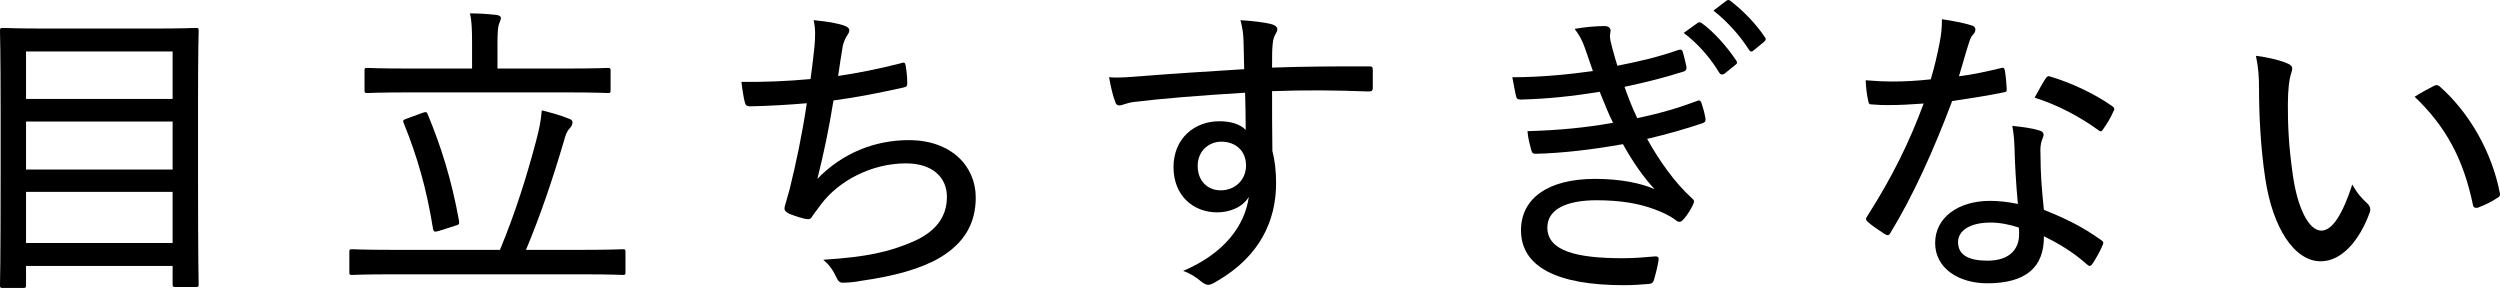
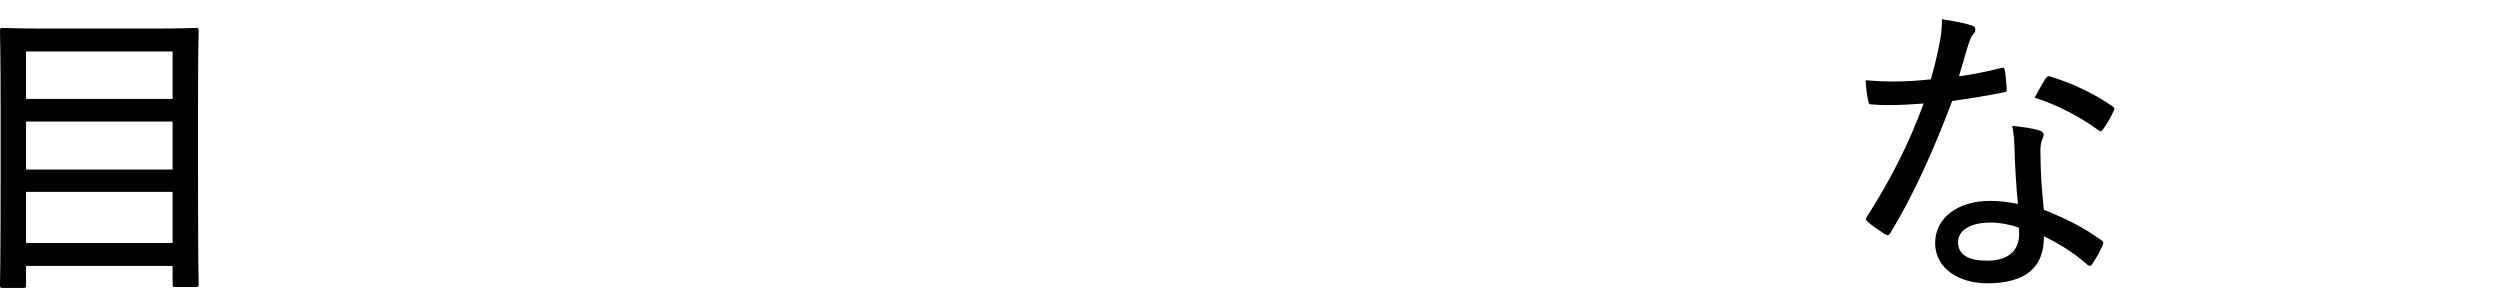
<svg xmlns="http://www.w3.org/2000/svg" id="_イヤー_2" viewBox="0 0 322.617 37.16">
  <g id="design">
    <g>
      <path d="M.36,37.16c-.32,0-.36-.04-.36-.36,0-.24,.08-2.56,.08-14.438v-7.879c0-7.879-.08-10.238-.08-10.479,0-.359,.04-.399,.36-.399,.279,0,1.68,.08,5.599,.08h13.718c3.919,0,5.319-.08,5.599-.08,.32,0,.36,.04,.36,.399,0,.2-.08,2.561-.08,9.318v8.959c0,11.878,.08,14.158,.08,14.397,0,.32-.04,.36-.36,.36h-2.64c-.32,0-.36-.04-.36-.36v-2.359H3.359v2.479c0,.32-.04,.36-.399,.36H.36ZM3.359,12.763H22.276V6.645H3.359v6.118Zm18.917,9.118v-6.198H3.359v6.198H22.276Zm0,9.479v-6.599H3.359v6.599H22.276Z" />
-       <path d="M50.52,35.4c-3.639,0-4.879,.079-5.079,.079-.32,0-.359-.039-.359-.359v-2.6c0-.32,.04-.359,.359-.359,.2,0,1.44,.08,5.079,.08h13.998c2.08-5,3.52-9.759,4.639-13.958,.44-1.64,.64-2.68,.76-4.04,1.44,.36,2.44,.641,3.52,1.08,.36,.12,.44,.28,.44,.48,0,.279-.16,.56-.36,.76-.359,.359-.56,.92-.76,1.68-1.439,4.879-2.959,9.398-4.879,13.998h7.358c3.68,0,4.879-.08,5.119-.08,.32,0,.36,.039,.36,.359v2.6c0,.32-.04,.359-.36,.359-.24,0-1.439-.079-5.119-.079h-24.716Zm2.32-23.477c-3.879,0-5.199,.08-5.439,.08-.32,0-.36-.04-.36-.399v-2.48c0-.319,.04-.359,.36-.359,.24,0,1.56,.08,5.439,.08h8.079v-3.24c0-1.839-.04-2.919-.28-3.879,1.2,0,2.32,.08,3.439,.2,.32,.04,.56,.2,.56,.36,0,.279-.12,.479-.24,.799-.12,.32-.2,.961-.2,2.52v3.24h8.799c3.919,0,5.239-.08,5.439-.08,.32,0,.36,.04,.36,.359v2.48c0,.359-.04,.399-.36,.399-.2,0-1.52-.08-5.439-.08h-20.157Zm1.68,2.64c.48-.16,.56-.12,.68,.2,1.68,4.039,3.079,8.398,4.039,13.758,.04,.359,.04,.479-.479,.6l-2.12,.68c-.56,.16-.68,.12-.76-.28-.84-5.198-2-9.238-3.799-13.678-.12-.319-.08-.359,.48-.56l1.959-.72Z" />
-       <path d="M105.079,6.285c.16-1.56,.16-2.6-.08-3.68,1.759,.16,3.119,.4,3.999,.72,.4,.16,.6,.32,.6,.6,0,.2-.12,.44-.24,.601-.24,.319-.48,.88-.6,1.399-.24,1.36-.359,2.32-.6,3.88,2.239-.32,5.479-.96,8.079-1.64,.44-.16,.56-.12,.64,.319,.12,.72,.2,1.479,.2,2.239,0,.36-.08,.48-.44,.561-3.279,.72-5.839,1.24-9.078,1.68-.601,3.72-1.24,6.759-2.08,10.118,3.279-3.399,7.519-4.999,11.798-4.999,5.479,0,8.639,3.359,8.639,7.398,0,3.32-1.439,5.879-4.679,7.799-2.399,1.4-5.839,2.359-10.118,2.96-.8,.159-1.6,.239-2.4,.239-.319,0-.56-.16-.8-.72-.479-.999-.96-1.64-1.68-2.239,5.639-.36,8.479-1,11.638-2.359,2.879-1.28,4.319-3.16,4.319-5.76,0-2.52-1.879-4.318-5.279-4.318-4.439,0-8.679,2.239-10.959,5.278-.36,.48-.72,.96-1.04,1.4-.24,.399-.36,.56-.68,.52-.64-.04-1.72-.44-2.36-.68-.439-.24-.64-.4-.64-.68,0-.16,.04-.4,.16-.72,.2-.681,.32-1.2,.479-1.68,.88-3.6,1.6-6.959,2.24-11.199-2.28,.2-5.04,.36-7.359,.4-.399,0-.56-.16-.64-.52-.12-.4-.32-1.6-.44-2.64,3,.04,5.879-.08,8.918-.36,.2-1.359,.32-2.52,.48-3.919Z" />
-       <path d="M160.478,5.365c-.04-1.08-.12-1.68-.4-2.76,1.439,.08,3.079,.28,3.879,.479,.52,.121,.88,.36,.88,.681,0,.239-.12,.439-.32,.8-.12,.24-.24,.6-.28,1.119-.08,.721-.08,1.36-.08,3.04,4.399-.16,8.319-.16,12.478-.16,.44,0,.52,.04,.52,.521v2.239c0,.399-.16,.479-.6,.479-4.2-.16-8.039-.199-12.398-.039,0,2.479,0,5.158,.04,7.718,.32,1.2,.48,2.68,.48,4.12,0,4.879-2.08,9.438-7.559,12.638-.52,.319-.92,.52-1.2,.52-.28,0-.6-.2-.92-.44-.64-.56-1.479-1.079-2.32-1.359,5.279-2.239,7.958-5.799,8.479-9.559-.84,1.4-2.52,2-4.12,2-2.919,0-5.599-2.039-5.599-5.839,0-3.68,2.68-5.919,5.919-5.919,1.32,0,2.64,.32,3.399,1.119,0-1.719-.04-3.159-.08-4.799-5.439,.32-10.878,.76-14.397,1.2-.92,.12-1.479,.439-1.8,.439-.32,0-.479-.12-.56-.479-.28-.641-.56-1.84-.8-3.16,1.399,.121,2.72-.039,4.959-.199,2.919-.24,7.398-.521,12.478-.84-.04-1.48-.04-2.359-.08-3.56Zm-5.919,16.037c0,2,1.32,3.159,2.959,3.159,1.92,0,3.279-1.399,3.279-3.199,0-1.88-1.319-3.079-3.199-3.079-1.52,0-3.04,1.12-3.04,3.119Z" />
-       <path d="M204.56,6.285c-.36-1.04-.72-1.72-1.36-2.56,1.36-.24,2.76-.36,3.88-.36,.479,0,.76,.24,.76,.601,0,.159-.08,.439-.08,.68,0,.359,.08,.72,.28,1.479,.279,1.04,.439,1.6,.68,2.359,2.959-.6,4.839-.999,7.879-2.039,.279-.08,.439-.08,.56,.239,.16,.601,.36,1.36,.48,1.96,.04,.32-.12,.521-.4,.6-2.84,.88-4.799,1.36-7.599,1.96,.439,1.24,.96,2.64,1.64,4.039,3.079-.64,5.439-1.359,7.679-2.199,.32-.16,.479-.08,.6,.2,.24,.72,.4,1.319,.52,1.999,.04,.32,.04,.48-.32,.641-2.24,.76-4.799,1.479-7.199,2.039,1.6,2.88,3.559,5.639,5.759,7.639,.319,.28,.359,.4,.2,.76-.32,.721-.76,1.4-1.24,1.96-.36,.399-.6,.479-1.04,.12-.72-.561-1.68-1-2.64-1.359-2.08-.801-4.559-1.2-7.559-1.2-3.879,0-6.359,1.159-6.359,3.52,0,2.959,3.599,3.959,9.718,3.959,1.479,0,2.88-.12,4.239-.239,.36,0,.44,.199,.4,.479-.12,.76-.36,1.76-.601,2.56-.12,.359-.239,.479-.68,.52-.96,.08-1.919,.16-3.239,.16-8.559,0-13.238-2.359-13.238-7.079,0-4.119,3.479-6.639,9.558-6.639,3.2,0,5.839,.521,7.679,1.319-1.359-1.439-2.799-3.479-4.079-5.799-4.079,.721-7.879,1.16-11.238,1.24-.359,0-.479-.08-.6-.48-.16-.6-.44-1.639-.48-2.439,4.04-.119,7.439-.439,11.038-1.08-.6-1.159-1.12-2.559-1.72-3.999-3.439,.561-6.799,.92-10.158,1-.4,0-.56-.08-.64-.439-.08-.4-.32-1.479-.479-2.44,3.839,0,7.519-.399,10.398-.799-.32-.92-.6-1.721-1-2.88Zm14.558-3.359c.16-.08,.28-.08,.52,.08,1.479,1.079,3.199,2.959,4.439,4.839,.12,.2,.12,.359-.12,.52l-1.439,1.16c-.24,.16-.48,.12-.64-.12-1.2-1.999-2.799-3.8-4.599-5.159l1.84-1.319Zm3.679-2.84c.2-.12,.36-.12,.52,.04,1.64,1.24,3.359,3.039,4.439,4.68,.16,.199,.16,.359-.12,.6l-1.36,1.119c-.24,.2-.399,.16-.56-.079-1.12-1.76-2.72-3.6-4.6-5.079l1.68-1.28Z" />
      <path d="M258.159,8.804c.359-.12,.479-.08,.56,.28,.12,.68,.2,1.6,.24,2.359,.04,.359-.08,.439-.4,.479-2.159,.44-4.239,.76-6.639,1.12-2.439,6.479-5.079,12.277-7.959,16.997-.2,.399-.399,.36-.76,.16-.72-.48-1.64-1.08-2.159-1.56-.28-.24-.32-.44-.04-.801,3.159-4.959,5.399-9.478,7.238-14.477-1.6,.119-2.999,.199-4.519,.199-.72,0-1.2,0-2.12-.08-.4,0-.44-.08-.52-.52-.16-.64-.28-1.6-.32-2.6,1.439,.12,2.439,.16,3.399,.16,1.72,0,3.08-.08,4.999-.28,.48-1.6,.8-2.999,1.12-4.599,.24-1.24,.32-1.96,.32-3.16,1.36,.2,2.839,.48,3.839,.8,.32,.08,.48,.28,.48,.521s-.08,.439-.32,.68c-.24,.24-.36,.56-.6,1.32-.4,1.239-.8,2.759-1.2,4.039,1.72-.2,3.52-.601,5.359-1.04Zm1.799,10.118c-.04-.92-.08-1.6-.28-2.68,1.439,.16,2.479,.28,3.52,.6,.319,.08,.52,.28,.52,.561,0,.12-.08,.359-.24,.76-.16,.479-.2,1.04-.16,1.8,0,2.359,.16,4.479,.44,7.118,2.92,1.16,4.999,2.2,7.359,3.88,.36,.239,.36,.36,.2,.72-.359,.84-.84,1.68-1.319,2.399-.24,.32-.44,.28-.68,.04-1.799-1.6-3.639-2.68-5.559-3.639,.04,4.039-2.359,6.078-7.318,6.078-3.6,0-6.719-1.879-6.719-5.199,0-3.239,2.919-5.438,7.079-5.438,1.04,0,2.32,.12,3.6,.399-.24-2.52-.4-5.359-.44-7.398Zm-3.08,9.799c-2.72,0-4.199,1.079-4.199,2.52,0,1.64,1.32,2.399,3.799,2.399,2.839,0,4.08-1.479,4.08-3.399,0-.44,0-.641-.04-.88-1.12-.36-2.359-.64-3.64-.64Zm7.079-18.558c.24-.359,.4-.399,.76-.239,2.56,.76,5.559,2.159,7.839,3.759,.359,.24,.359,.4,.12,.8-.28,.68-.84,1.6-1.28,2.2-.2,.319-.32,.319-.6,.12-2.36-1.721-5.279-3.28-8.239-4.199,.52-.92,1-1.84,1.4-2.44Z" />
-       <path d="M295.321,8.245c.32,.159,.48,.359,.48,.56,0,.239-.08,.52-.2,.88-.16,.479-.36,1.88-.36,3.799,0,2.561,.08,5.199,.64,9.079,.56,4.079,2,7.198,3.679,7.198,1.4,0,2.72-2.039,4-5.959,.64,1.2,1.28,1.84,1.919,2.439,.4,.36,.48,.76,.32,1.2-1.32,3.6-3.6,6.279-6.319,6.279-3.359,0-6.199-4.239-7.159-10.719-.6-3.919-.8-8.278-.8-11.358,0-1.799-.08-2.879-.4-4.438,1.439,.159,3.279,.6,4.199,1.04Zm18.757,2.839c.28-.12,.48-.159,.72,.04,3.88,3.399,6.799,8.559,7.799,13.798,.08,.36-.08,.479-.36,.64-.76,.52-1.64,.92-2.479,1.24-.36,.08-.6-.04-.64-.4-1.24-5.959-3.56-10.158-7.519-13.918,1.08-.68,1.96-1.119,2.479-1.399Z" />
    </g>
  </g>
</svg>